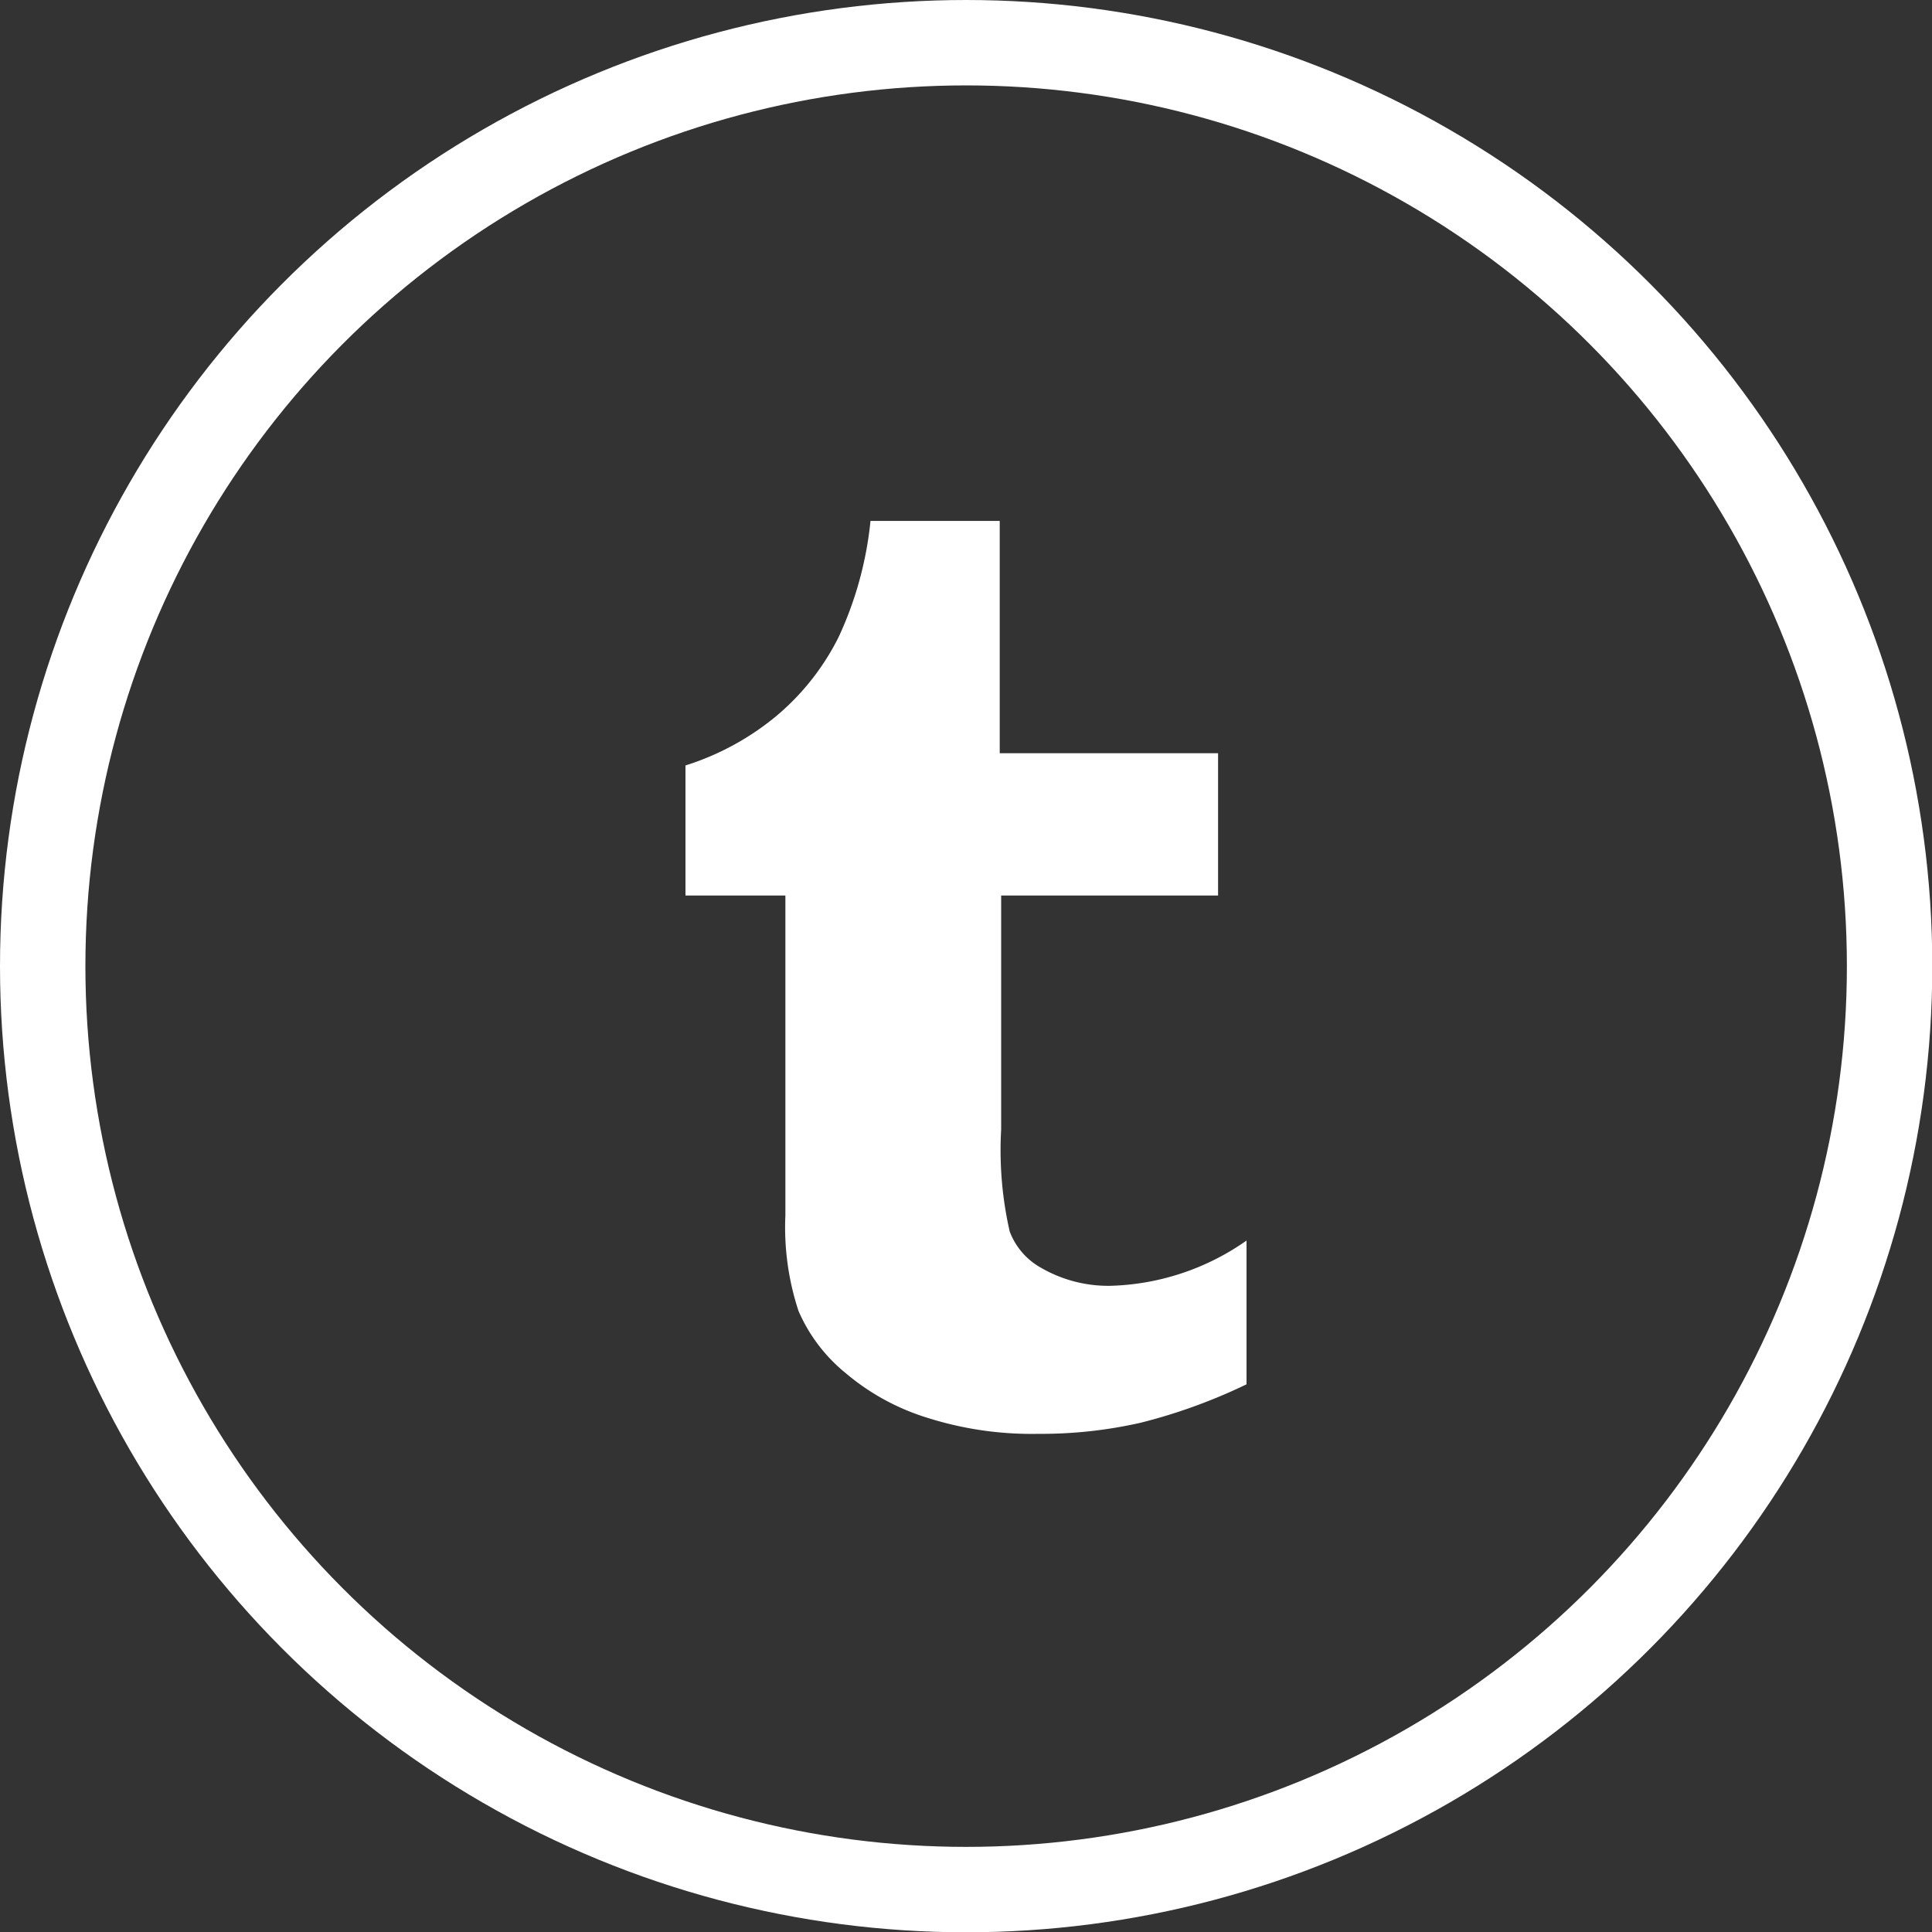
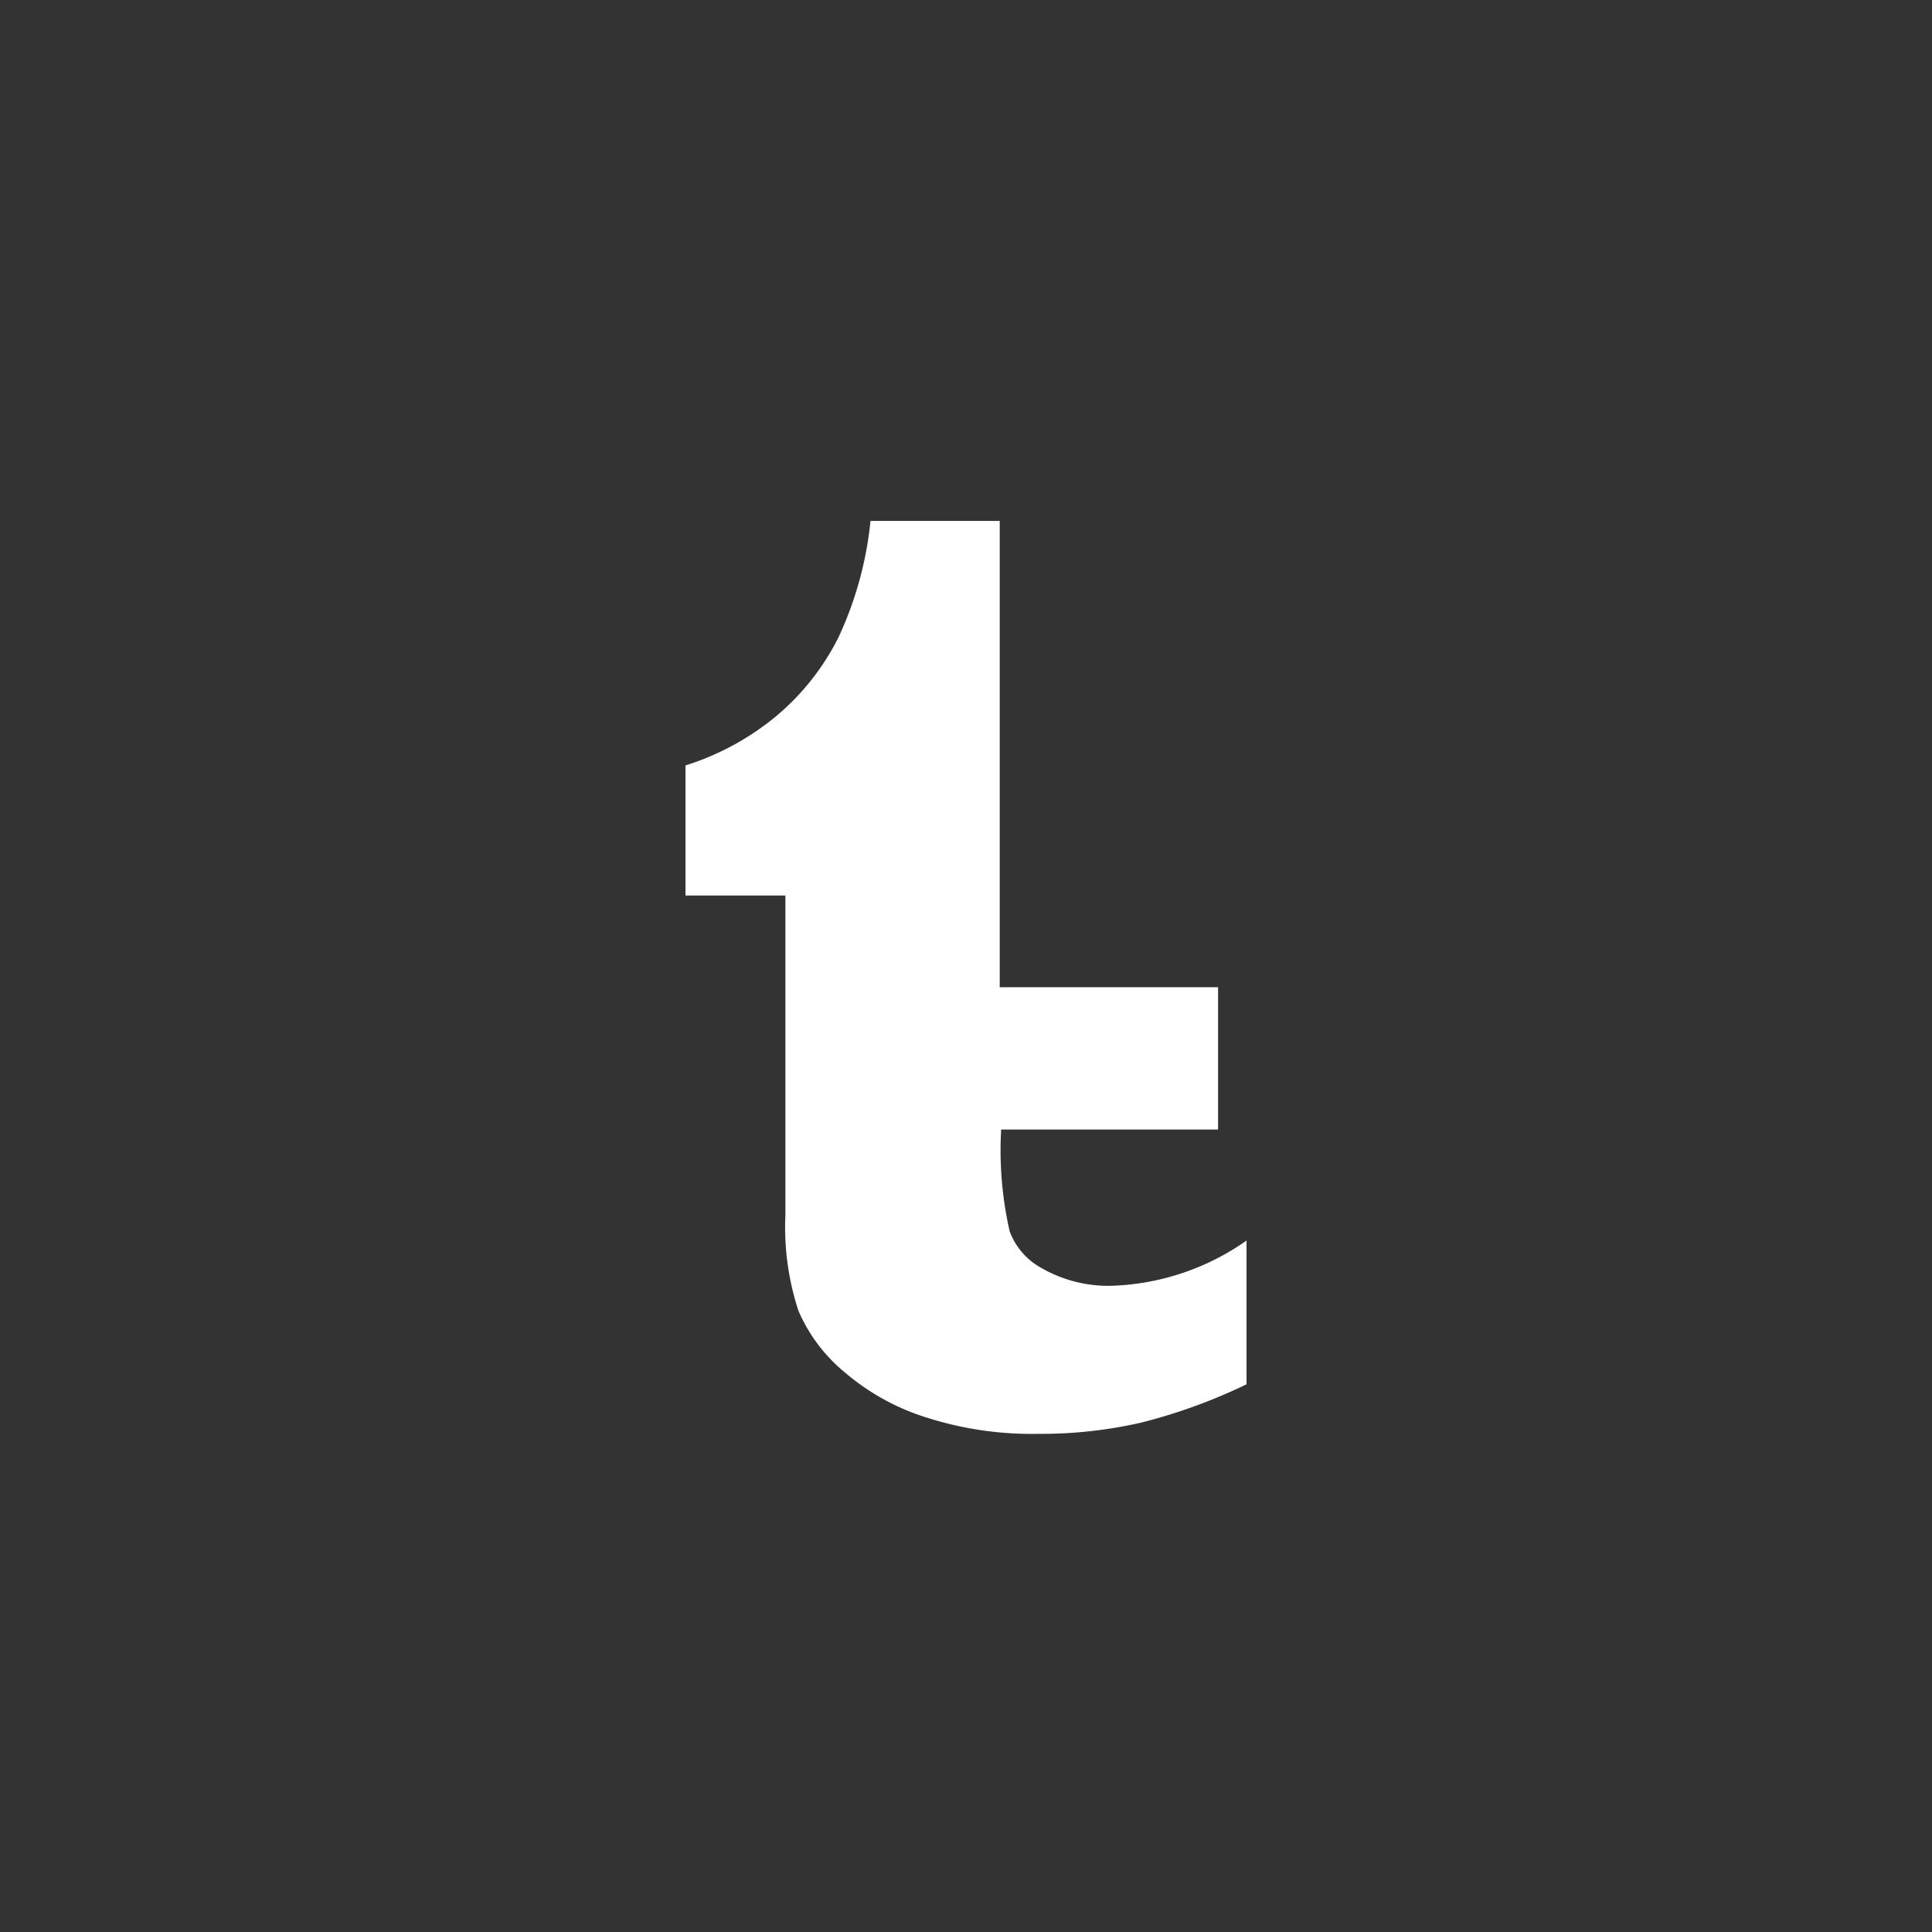
<svg xmlns="http://www.w3.org/2000/svg" xmlns:xlink="http://www.w3.org/1999/xlink" viewBox="0 0 67.87 67.87">
  <rect x="0" y="0" width="67.87" height="67.87" fill="#333333" stroke="none" />
  <defs>
    <style>.cls-1{fill:none;stroke-miterlimit:10;stroke-width:3px;stroke:url(#linear-gradient);}.cls-2{fill:url(#linear-gradient-2);}</style>
    <linearGradient id="linear-gradient" y1="33.94" x2="67.87" y2="33.94" gradientUnits="userSpaceOnUse">
      <stop offset="0.02" stop-color="#fff" />
      <stop offset="1" stop-color="#fff" />
    </linearGradient>
    <linearGradient id="linear-gradient-2" x1="24.08" y1="34.34" x2="43.79" y2="34.34" xlink:href="#linear-gradient" />
  </defs>
  <title>Ресурс 12</title>
  <g id="Слой_2" data-name="Слой 2">
    <g id="OBJECTS">
-       <circle class="cls-1" cx="33.94" cy="33.94" r="32.44" />
-       <path class="cls-2" d="M27.59,42.7a9.39,9.39,0,0,0,.46,3.35,5.76,5.76,0,0,0,1.65,2.18,8.15,8.15,0,0,0,2.89,1.58,12.11,12.11,0,0,0,3.88.56,15.77,15.77,0,0,0,3.6-.39,19.39,19.39,0,0,0,3.72-1.35V43.58A8.71,8.71,0,0,1,39,45.17a4.72,4.72,0,0,1-2.44-.64,2.44,2.44,0,0,1-1.09-1.27,12.84,12.84,0,0,1-.3-3.58V31.46h7.62v-5H35.12V18.3H30.58a12.65,12.65,0,0,1-1.12,4.08,8.68,8.68,0,0,1-2.16,2.75,9.44,9.44,0,0,1-3.22,1.76v4.57h3.51Z" />
+       <path class="cls-2" d="M27.59,42.7a9.39,9.39,0,0,0,.46,3.35,5.76,5.76,0,0,0,1.65,2.18,8.15,8.15,0,0,0,2.89,1.58,12.11,12.11,0,0,0,3.88.56,15.77,15.77,0,0,0,3.6-.39,19.39,19.39,0,0,0,3.72-1.35V43.58A8.71,8.71,0,0,1,39,45.17a4.72,4.72,0,0,1-2.44-.64,2.44,2.44,0,0,1-1.09-1.27,12.84,12.84,0,0,1-.3-3.58h7.62v-5H35.12V18.3H30.58a12.65,12.65,0,0,1-1.12,4.08,8.68,8.68,0,0,1-2.16,2.75,9.44,9.44,0,0,1-3.22,1.76v4.57h3.51Z" />
    </g>
  </g>
</svg>